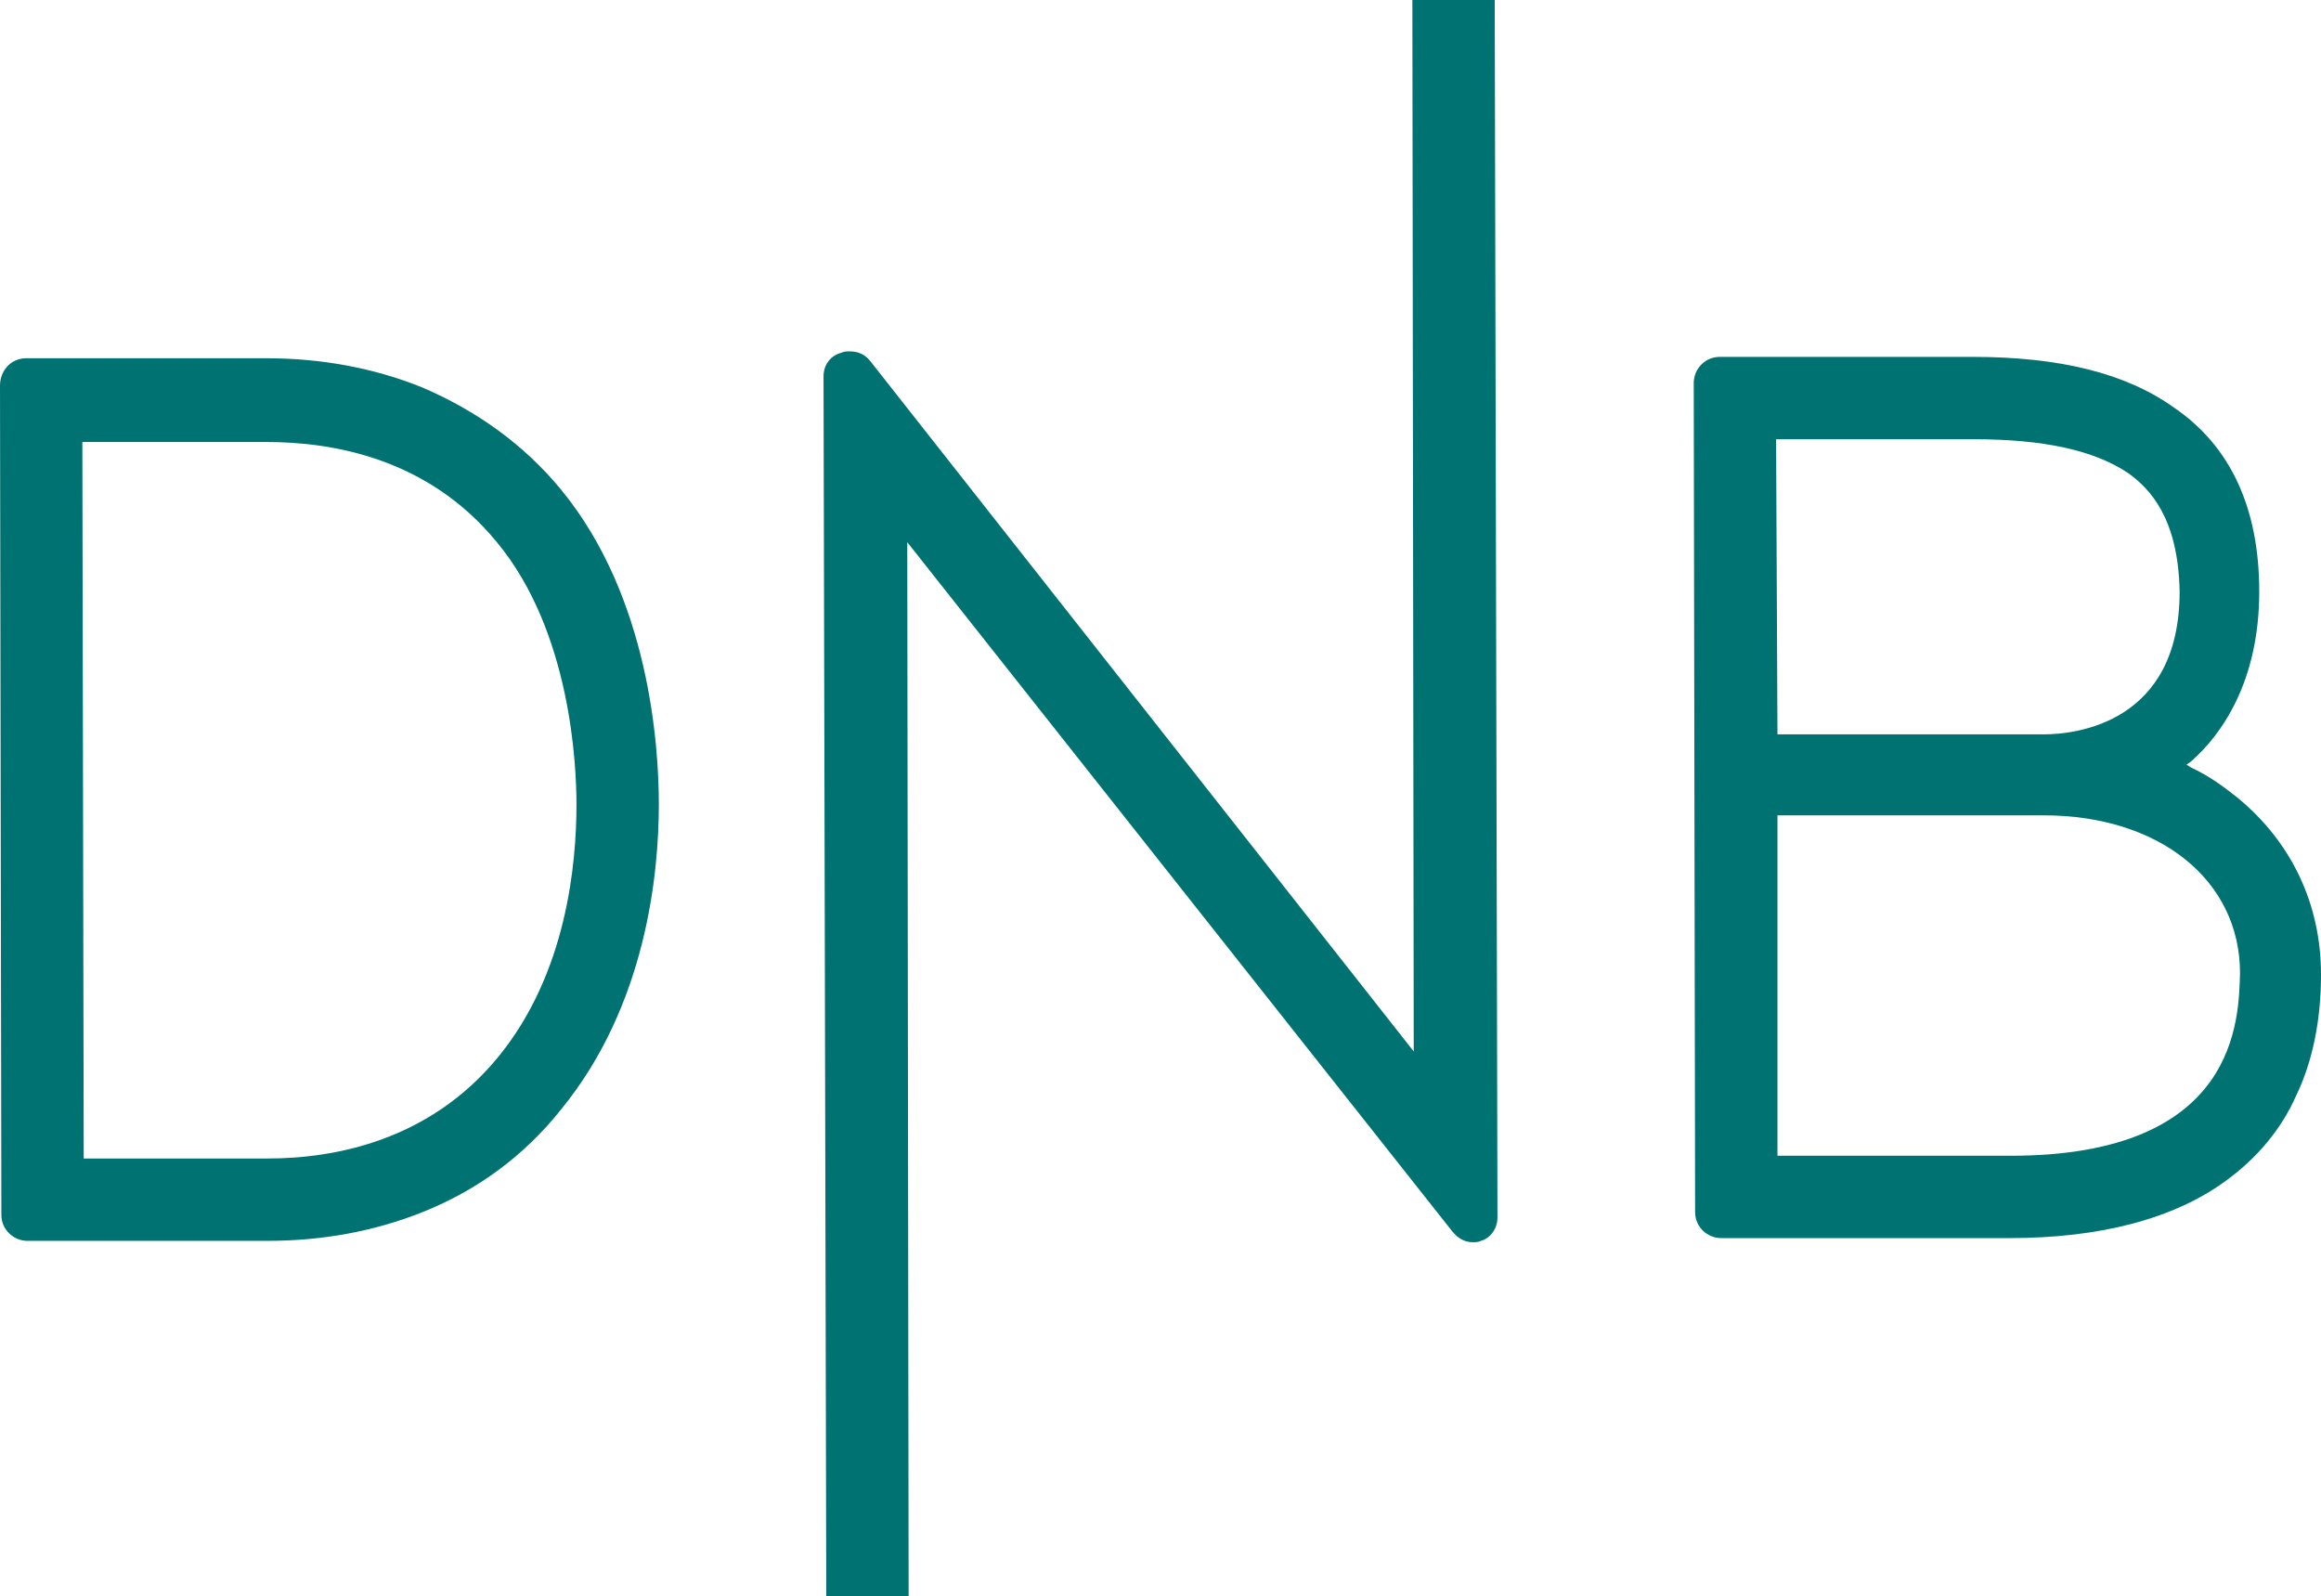
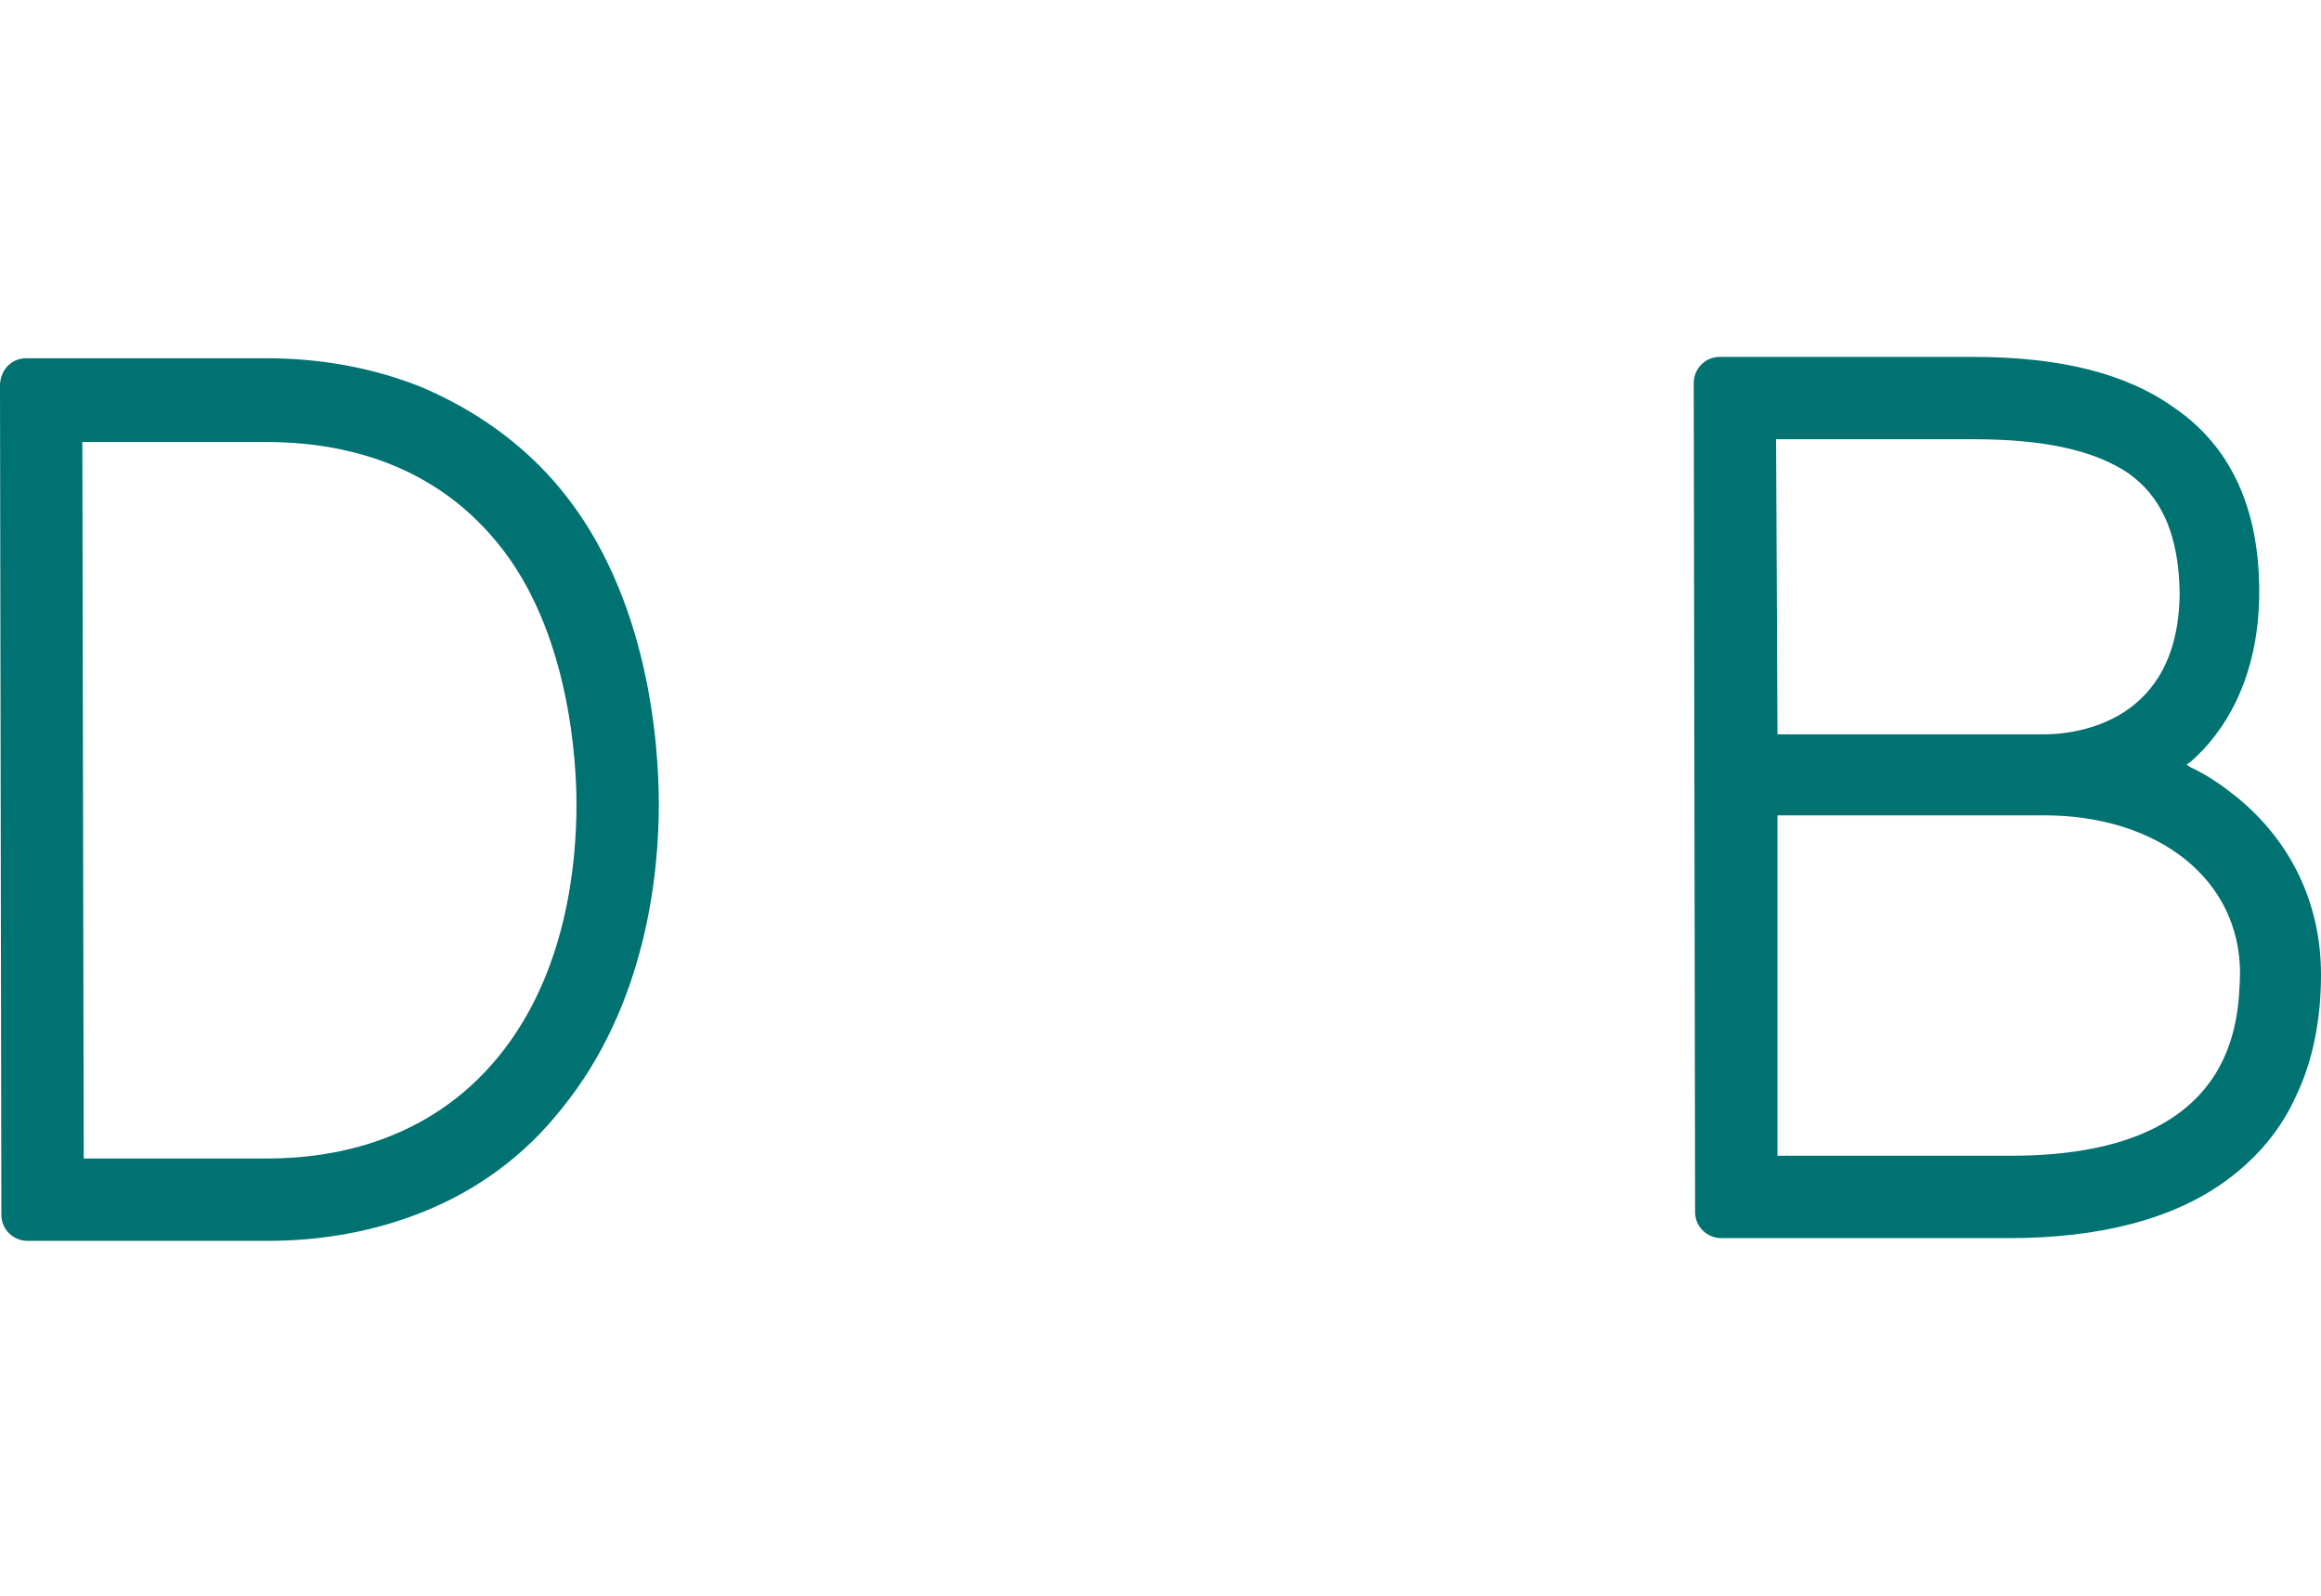
<svg xmlns="http://www.w3.org/2000/svg" version="1.1" id="Layer_1" x="0px" y="0px" viewBox="0 0 169.1 116.3" style="enable-background:new 0 0 169.1 116.3;" xml:space="preserve">
  <style type="text/css"> .st0{fill:#007272;} </style>
  <g>
    <path class="st0" d="M163,58.1c-1-0.8-2.1-1.6-3.4-2.2l-0.3-0.2l0.3-0.2c2.3-2,5-5.9,5-12.4c0-6.1-2.1-10.6-6.2-13.4 c-3.5-2.5-8.3-3.7-14.7-3.7l-18.4,0c-1.1,0-1.9,0.9-1.9,1.9l0.1,60.4c0,1.1,0.9,1.9,1.9,1.9l21,0c6.6,0,12-1.4,15.8-4.2 c2.2-1.6,4-3.7,5.1-6.2c1.2-2.5,1.8-5.5,1.8-8.8C169.1,65.8,166.9,61.3,163,58.1z M129.4,32l14.4,0c5.1,0,8.8,0.8,11.3,2.5 c1.5,1.1,3.6,3.2,3.7,8.6c0,9.6-7.6,10.4-9.9,10.4l-19.4,0L129.4,32z M146.5,84.2l-17,0l0-24.8l19.4,0c8.4,0,14.3,4.7,14.3,11.5 C163.1,74.2,163.1,84.2,146.5,84.2z" />
    <path class="st0" d="M40.9,35.7c-2.7-3.3-6.2-5.8-10.2-7.5c-3.5-1.4-7.3-2.1-11.3-2.1l-17.5,0c-1.1,0-1.9,0.9-1.9,2l0.1,60.4 c0,1.1,0.9,1.9,1.9,1.9l17.5,0c4,0,7.8-0.7,11.3-2.1c4-1.6,7.4-4.1,10.1-7.5c6.2-7.6,7.1-17.2,7.1-22.2 C48,54.3,47.3,43.5,40.9,35.7z M36.3,77c-5,6.1-11.9,7.4-16.8,7.4l-13.4,0L6,32.2l13.4,0c4.9,0,11.8,1.2,16.8,7.3 C41.6,46,42,55.8,42,58.6C42,62.9,41.3,70.9,36.3,77z" />
-     <path class="st0" d="M108.9,0l0.2,88.7c0,0.8-0.5,1.5-1.2,1.7c-0.2,0.1-0.4,0.1-0.6,0.1c-0.6,0-1.1-0.3-1.5-0.8L66.1,39.5l0.1,76.8 l-6,0l-0.2-88.9c0-0.8,0.5-1.5,1.3-1.7c0.2-0.1,0.4-0.1,0.6-0.1c0.6,0,1.1,0.2,1.5,0.7l39.6,50.3L102.9,0L108.9,0z" />
  </g>
</svg>